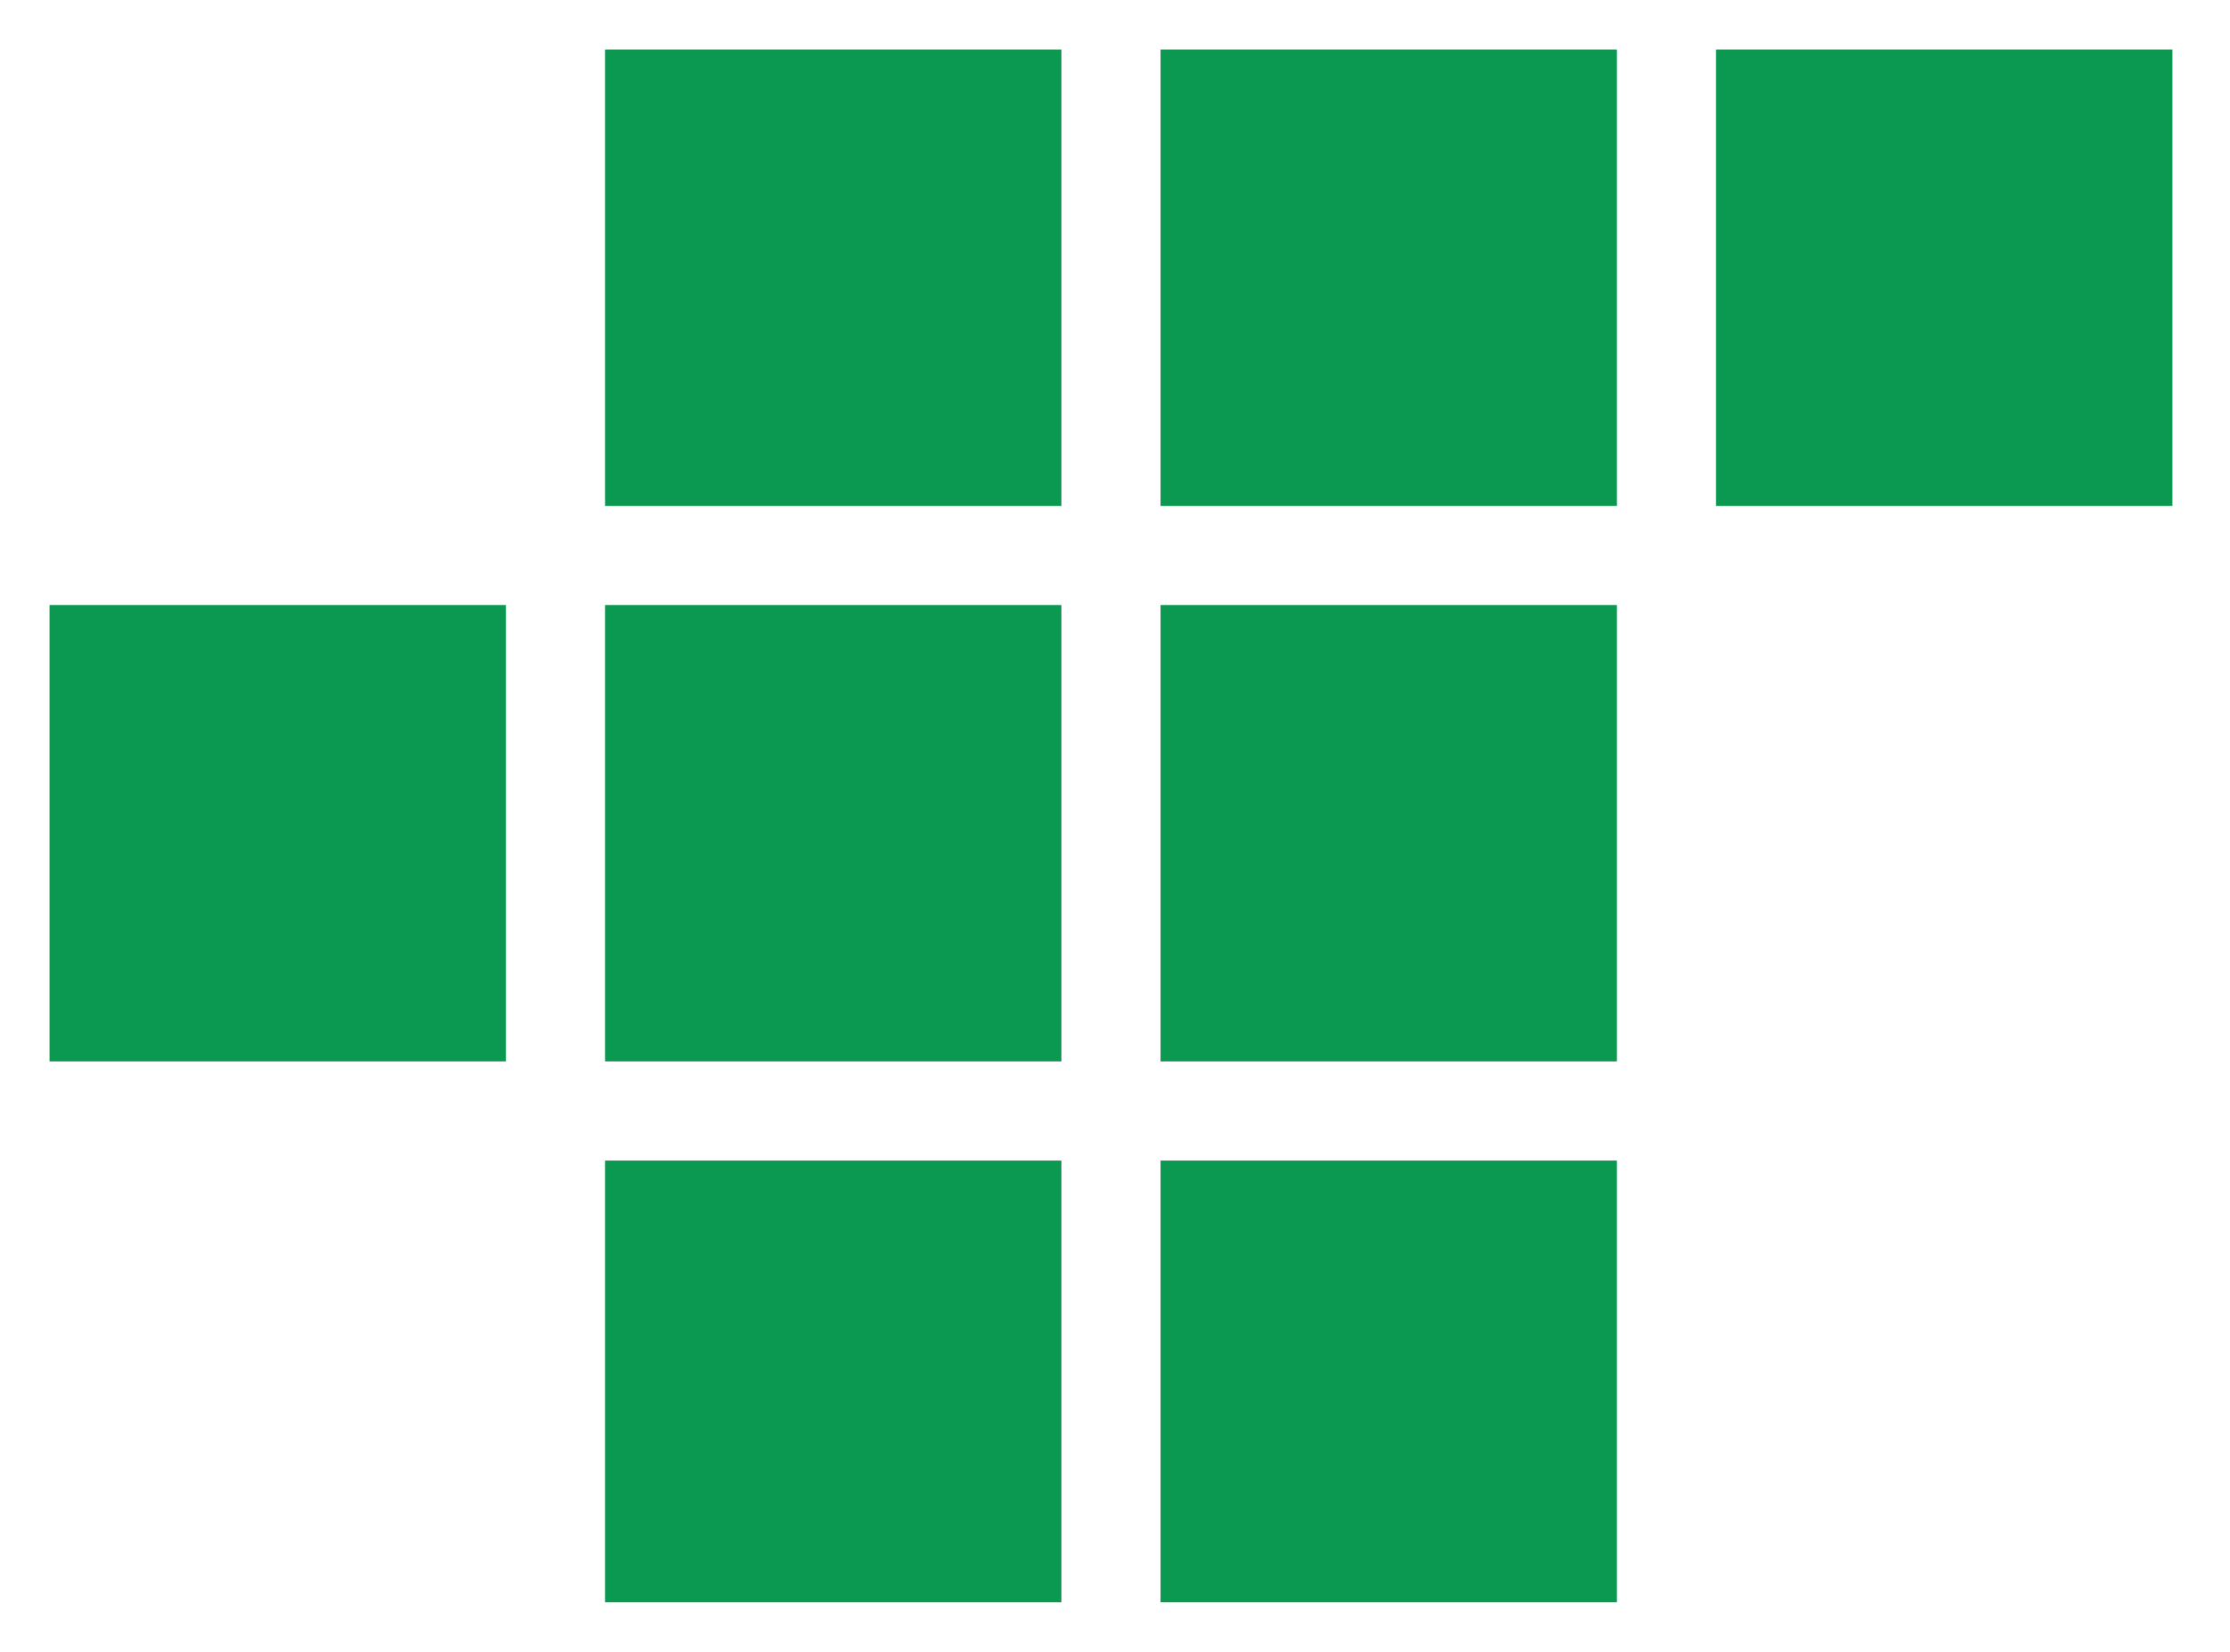
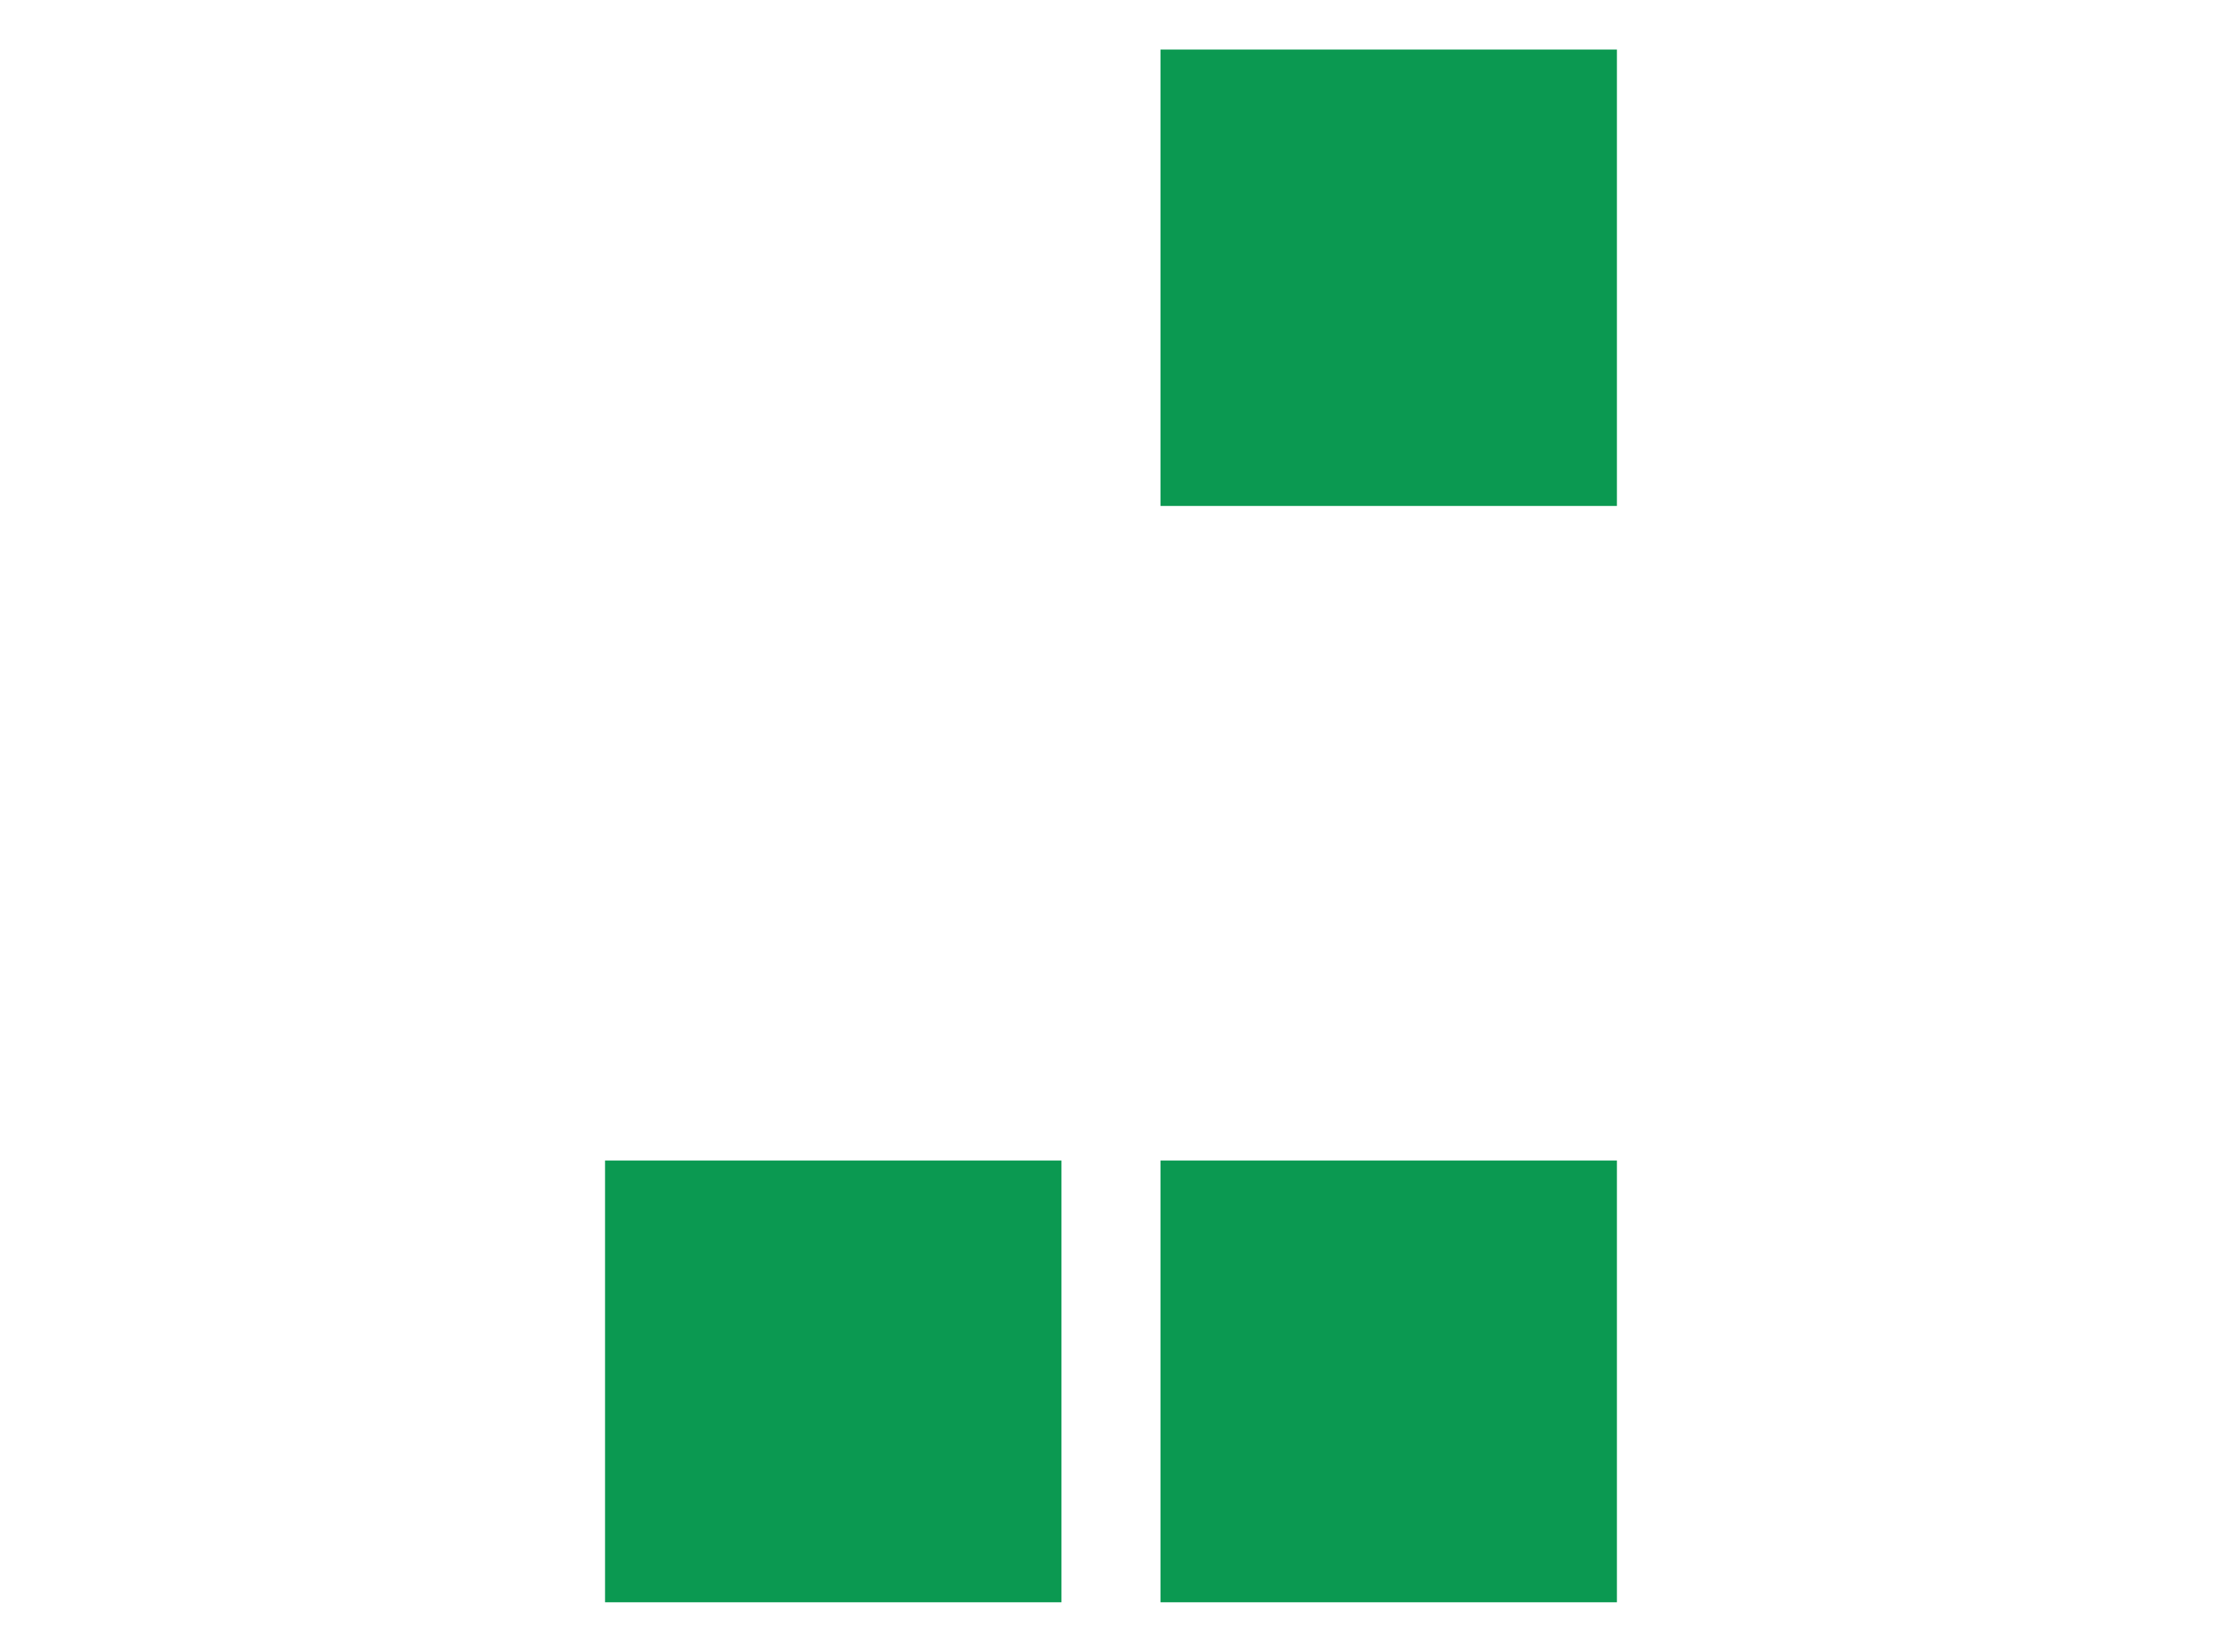
<svg xmlns="http://www.w3.org/2000/svg" width="135px" height="100px" version="1.1" xml:space="preserve" style="fill-rule:evenodd;clip-rule:evenodd;stroke-linejoin:round;stroke-miterlimit:2;">
  <g>
    <path d="M67.257,33.628l0,-33.628l0,33.628l33.628,0c0,-0 -33.628,-0 -33.628,-0Zm30.628,-30.628l0,27.628c0,0 -27.628,0 -27.628,0c0,0 0,-27.628 0,-27.628l27.628,-0Z" style="fill:#0b9951;" />
-     <path d="M67.256,33.628c-0,0 -33.628,0 -33.628,0l-0,33.628l0,-33.628l33.628,0Zm-3,3l-0,27.628c0,0 -27.628,0 -27.628,0c-0,0 -0,-27.628 -0,-27.628l27.628,-0Z" style="fill:#0b9951;" />
    <path d="M33.628,67.257l33.628,0l-33.628,0l-0,32.743l0,-32.743Zm30.628,3l-0,26.743c0,0 -27.628,0 -27.628,0c-0,0 -0,-26.743 -0,-26.743l27.628,-0Z" style="fill:#0b9951;" />
    <path d="M67.257,67.256l33.628,0l-33.628,0l0,32.743c0,0 0,-32.743 0,-32.743Zm30.628,3l0,26.743c0,0 -27.628,0 -27.628,0c0,0 0,-26.743 0,-26.743l27.628,-0Z" style="fill:#0b9951;" />
-     <path d="M0,33.628l33.628,0l-0,33.628c0,0 0,-33.628 0,-33.628l-33.628,0Zm30.628,3l0,27.628c0,0 -27.628,0 -27.628,0c0,0 0,-27.628 0,-27.628l27.628,-0Z" style="fill:#0b9951;" />
-     <path d="M33.628,0c-0,0 -0,33.628 -0,33.628l33.628,0c-0,-0 -33.628,-0 -33.628,-0l0,-33.628Zm30.628,3l-0,27.628c0,0 -27.628,0 -27.628,0c-0,0 -0,-27.628 -0,-27.628l27.628,-0Z" style="fill:#0b9951;" />
-     <path d="M100.885,33.628c0,0 -33.628,0 -33.628,0l0,33.628c0,0 0,-33.628 0,-33.628l33.628,0Zm-3,3l0,27.628c0,0 -27.628,0 -27.628,0c0,0 0,-27.628 0,-27.628l27.628,-0Z" style="fill:#0b9951;" />
-     <path d="M100.885,33.628l-0,-33.628l-0,33.628l33.628,0c-0,-0 -33.628,-0 -33.628,-0Zm30.628,-30.628l-0,27.628c0,0 -27.628,0 -27.628,0c-0,0 -0,-27.628 -0,-27.628l27.628,-0Z" style="fill:#0b9951;" />
  </g>
</svg>